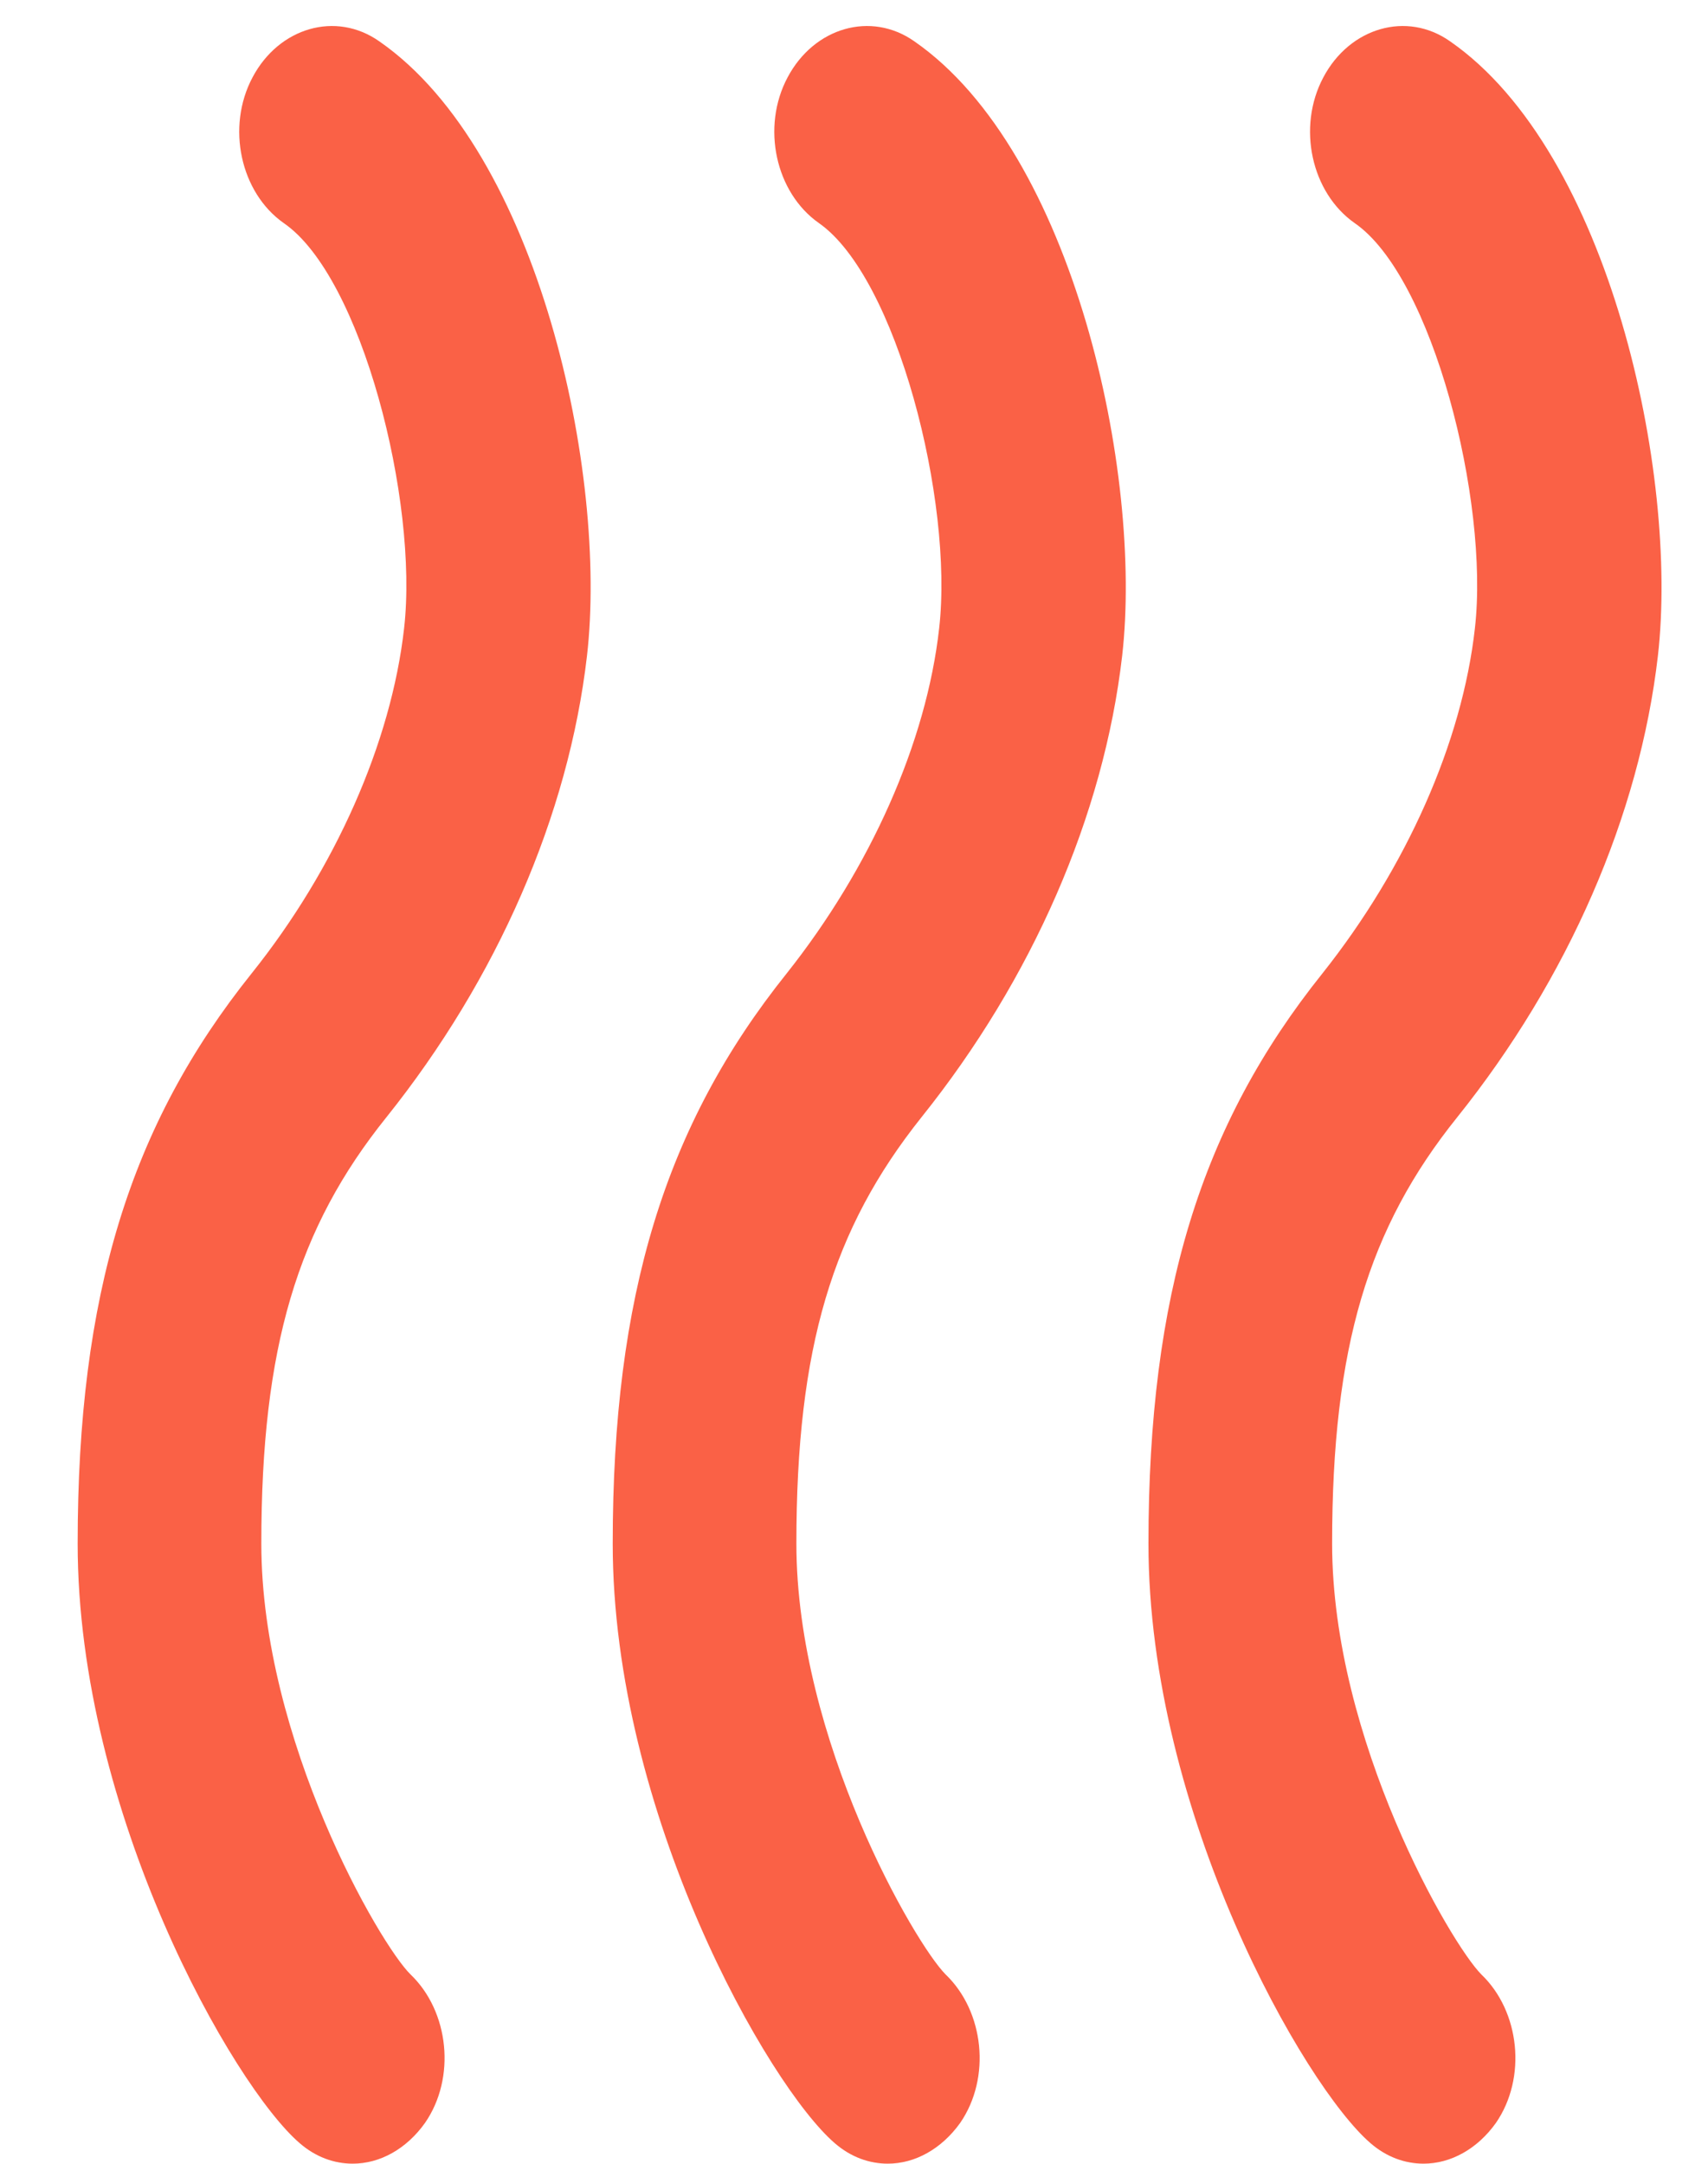
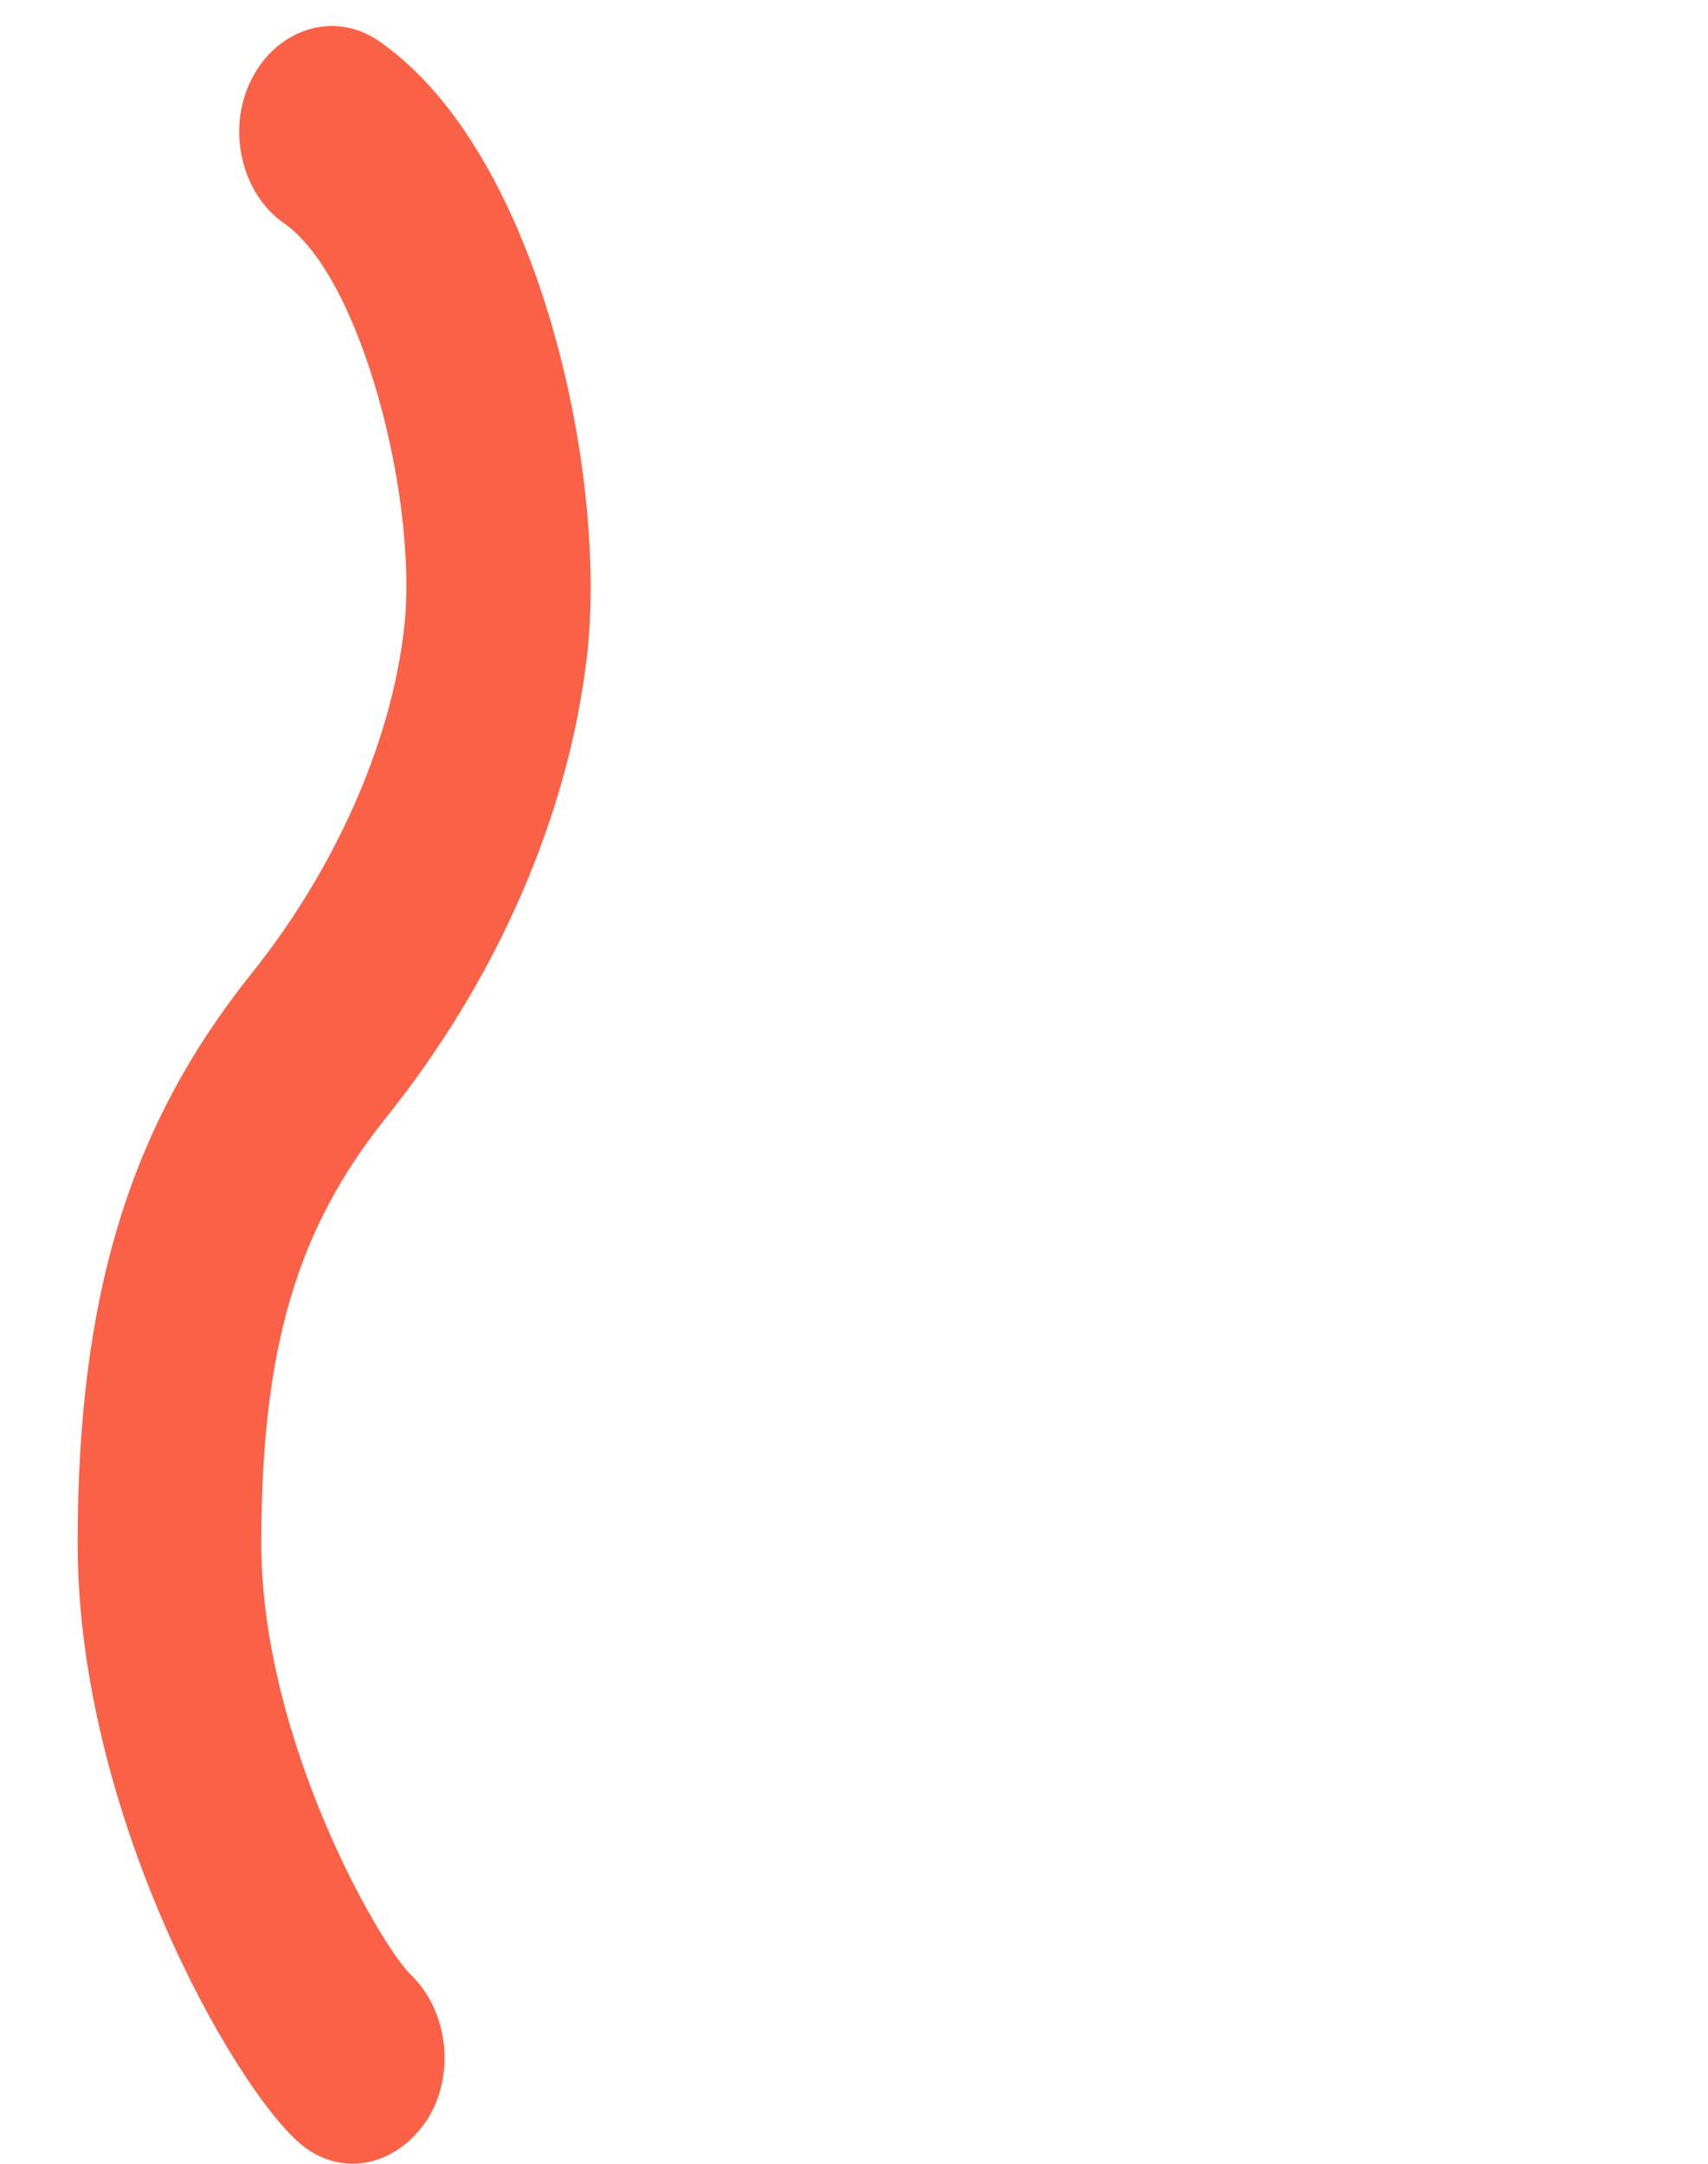
<svg xmlns="http://www.w3.org/2000/svg" width="15" height="19" viewBox="0 0 15 19" fill="none">
  <path d="M3.331 0.363C2.95 0.095 2.45 0.241 2.218 0.679C1.985 1.116 2.112 1.692 2.492 1.959C3.176 2.429 3.676 4.398 3.549 5.516C3.436 6.521 2.943 7.631 2.211 8.546C1.14 9.883 0.682 11.374 0.682 13.554C0.682 15.92 2.048 18.318 2.633 18.82C2.774 18.942 2.936 18.999 3.098 18.999C3.338 18.999 3.57 18.869 3.732 18.642C4.007 18.245 3.944 17.662 3.606 17.338C3.338 17.078 2.295 15.28 2.295 13.554C2.295 11.828 2.612 10.783 3.394 9.81C4.366 8.595 4.993 7.161 5.155 5.759C5.339 4.163 4.733 1.335 3.331 0.363Z" fill="#FA6146" />
-   <path d="M8.03 0.363C7.649 0.095 7.149 0.241 6.917 0.679C6.684 1.116 6.811 1.692 7.192 1.959C7.875 2.437 8.375 4.398 8.248 5.516C8.136 6.521 7.642 7.623 6.91 8.546C5.839 9.883 5.381 11.382 5.381 13.554C5.381 15.92 6.748 18.318 7.332 18.82C7.473 18.942 7.635 18.999 7.797 18.999C8.037 18.999 8.269 18.869 8.432 18.642C8.706 18.245 8.643 17.662 8.305 17.338C8.037 17.07 6.994 15.28 6.994 13.554C6.994 11.828 7.311 10.791 8.093 9.81C9.066 8.595 9.693 7.161 9.855 5.759C10.038 4.163 9.432 1.335 8.03 0.363Z" fill="#FA6146" />
-   <path d="M14.56 5.759C14.743 4.163 14.137 1.335 12.735 0.363C12.355 0.095 11.854 0.241 11.622 0.679C11.389 1.116 11.516 1.692 11.897 1.959C12.58 2.429 13.08 4.398 12.953 5.516C12.841 6.521 12.348 7.623 11.615 8.546C10.544 9.883 10.086 11.374 10.086 13.554C10.086 15.92 11.453 18.318 12.037 18.82C12.178 18.942 12.341 18.999 12.502 18.999C12.742 18.999 12.975 18.869 13.137 18.642C13.411 18.245 13.348 17.662 13.01 17.338C12.742 17.07 11.699 15.28 11.699 13.554C11.699 11.828 12.016 10.783 12.798 9.81C13.771 8.595 14.398 7.161 14.56 5.759Z" fill="#FA6146" />
</svg>